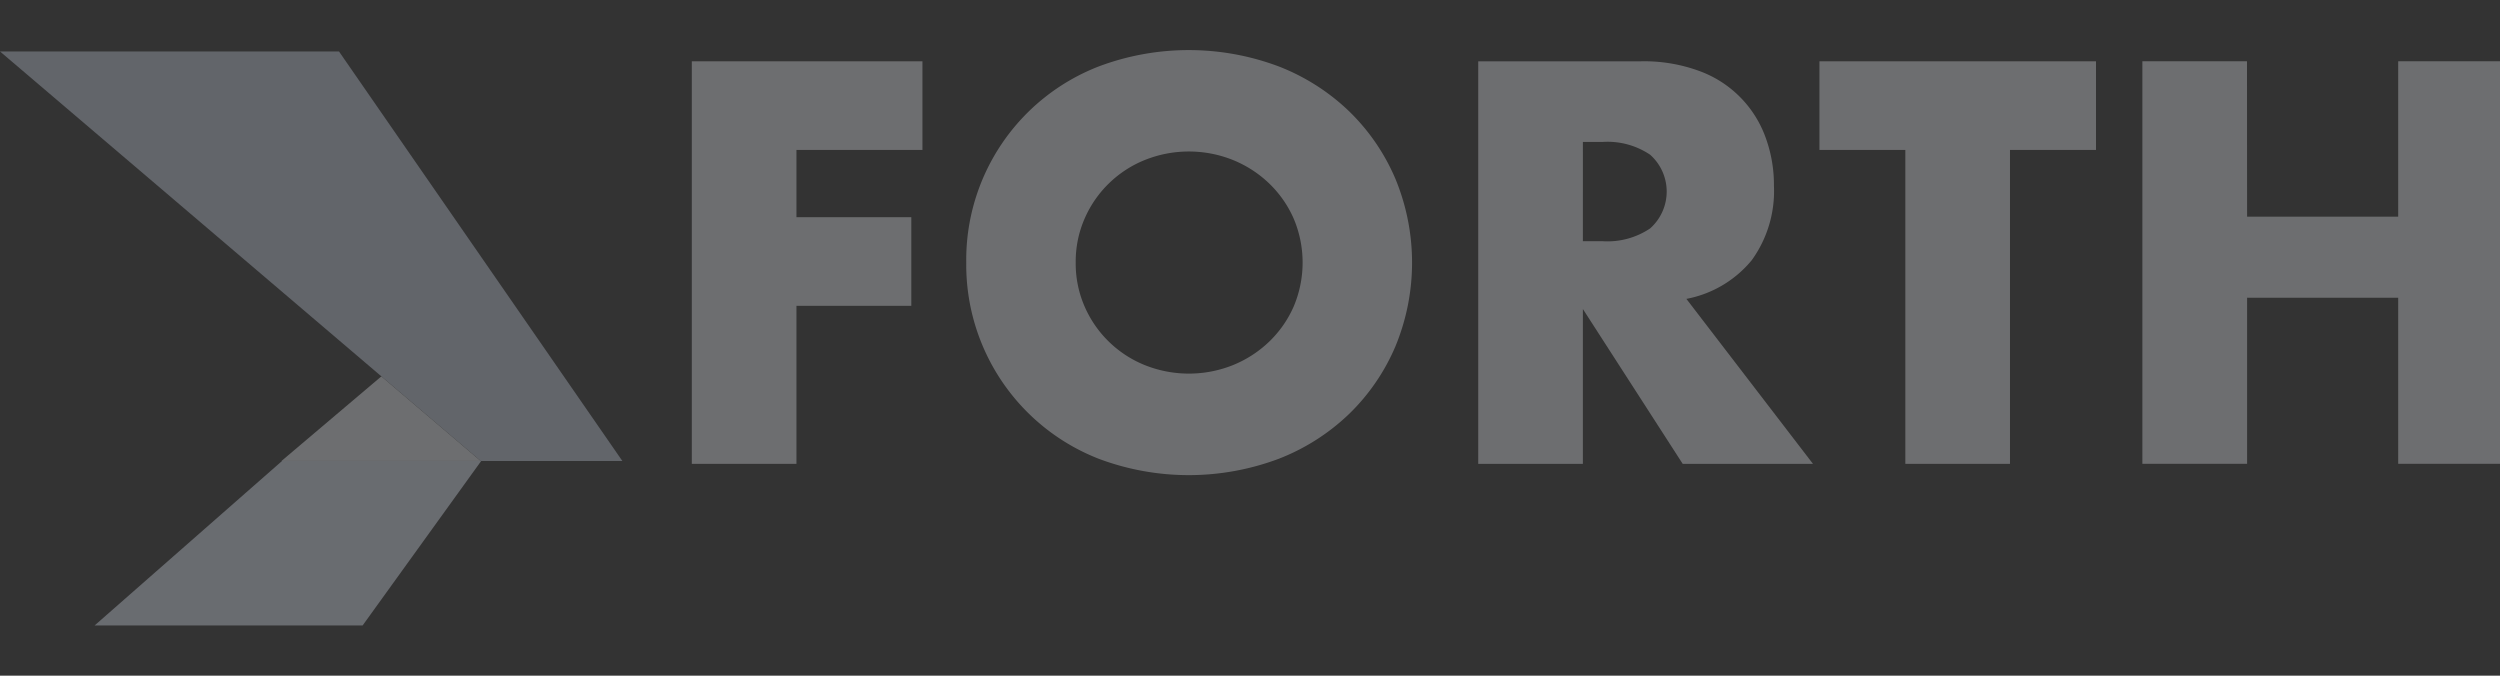
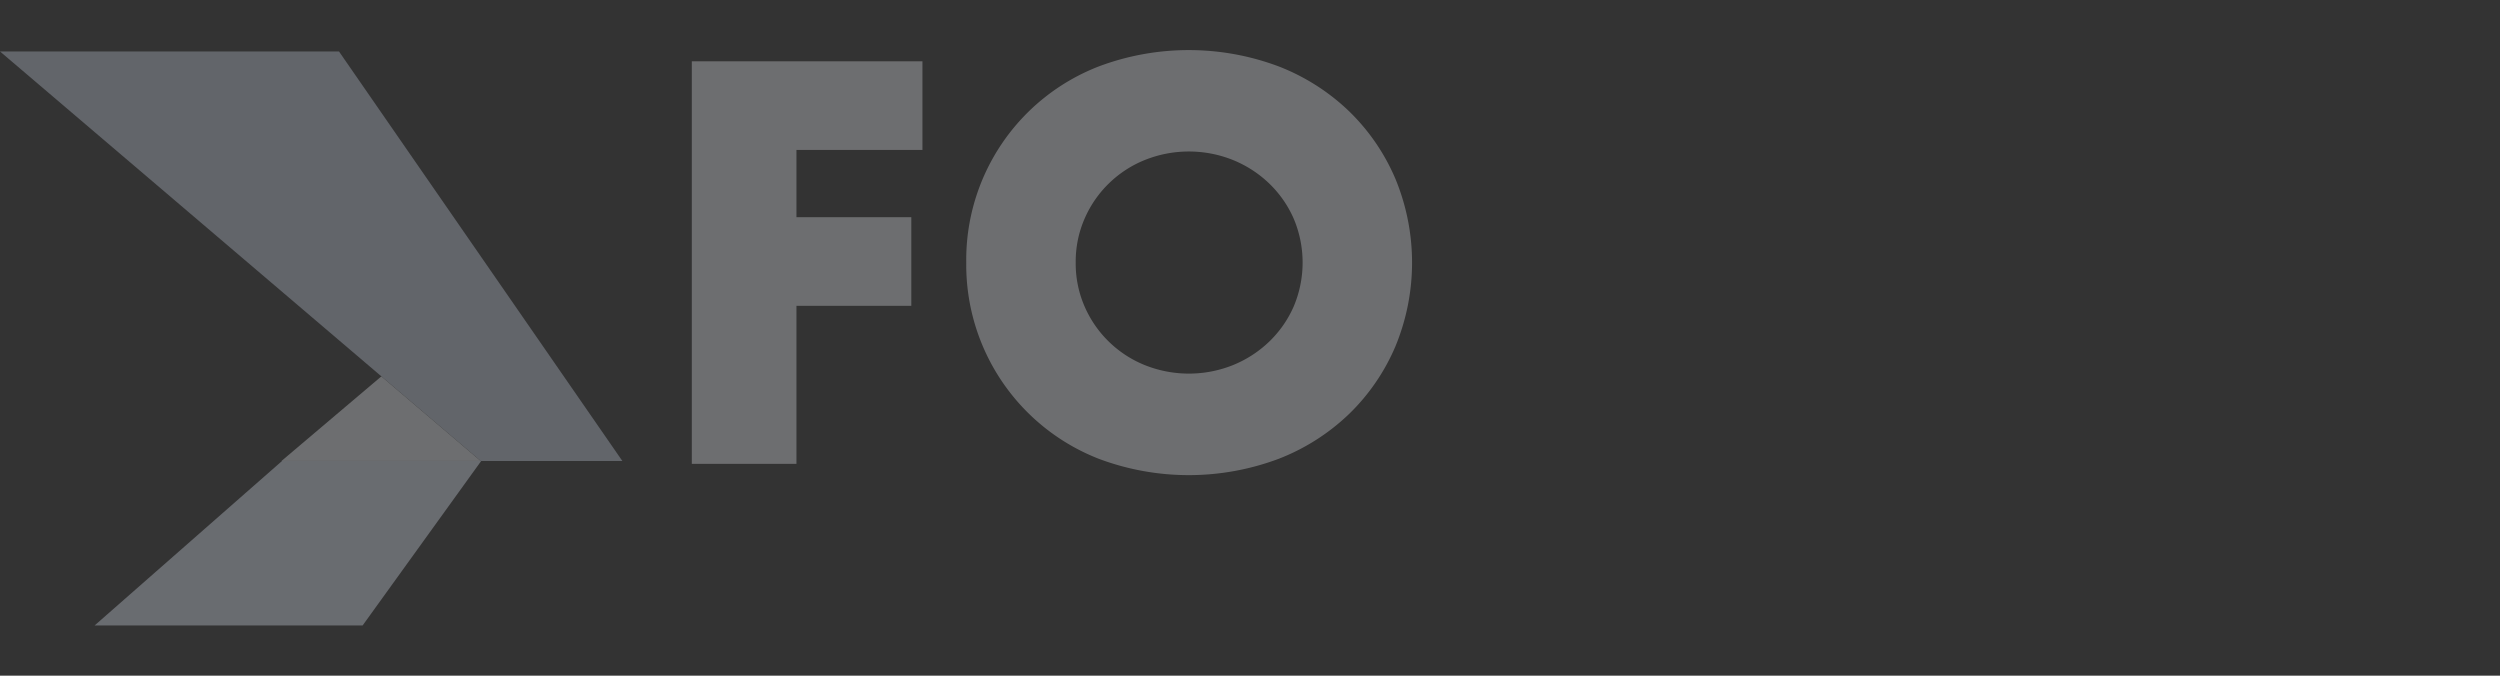
<svg xmlns="http://www.w3.org/2000/svg" width="148" height="40" viewBox="0 0 148 40">
  <rect x="0" y="0" width="148" height="40" fill="#333333" stroke="none" />
  <defs>
    <clipPath id="clip-footer-logo-FORTH">
      <rect width="148" height="40" />
    </clipPath>
  </defs>
  <g id="footer-logo-FORTH" clip-path="url(#clip-footer-logo-FORTH)">
    <g id="Group_33152" data-name="Group 33152" transform="translate(-826.513 -4180.044)" opacity="0.3">
      <g id="Group_33150" data-name="Group 33150" transform="translate(867.469 4183.009)">
        <g id="Group_33149" data-name="Group 33149" transform="translate(0 0)">
          <path id="Path_63861" data-name="Path 63861" d="M2358.782,4212.869h-7.459v3.982h6.8v5.247h-6.8v9.355h-6.195v-23.831h13.654Z" transform="translate(-2345.129 -4206.958)" fill="#f6f9ff" />
          <path id="Path_63862" data-name="Path 63862" d="M2947.486,4195.589a12.281,12.281,0,0,1,7.855-11.616,15.15,15.15,0,0,1,10.635,0,12.565,12.565,0,0,1,4.188,2.671,12.23,12.23,0,0,1,2.734,4,12.974,12.974,0,0,1,0,9.893,12.215,12.215,0,0,1-2.734,4,12.549,12.549,0,0,1-4.188,2.671,15.15,15.15,0,0,1-10.635,0,12.327,12.327,0,0,1-7.855-11.615Zm6.48,0a6.346,6.346,0,0,0,.537,2.623,6.555,6.555,0,0,0,3.587,3.46,7.019,7.019,0,0,0,5.152,0,6.762,6.762,0,0,0,2.149-1.375,6.516,6.516,0,0,0,1.47-2.086,6.67,6.67,0,0,0,0-5.247,6.511,6.511,0,0,0-1.47-2.086,6.754,6.754,0,0,0-2.149-1.375,7.013,7.013,0,0,0-5.152,0,6.555,6.555,0,0,0-3.587,3.46A6.349,6.349,0,0,0,2953.966,4195.589Z" transform="translate(-2931.24 -4183.009)" fill="#f6f9ff" />
-           <path id="Path_63863" data-name="Path 63863" d="M4091.168,4231.453h-7.712l-5.91-9.166v9.166h-6.195v-23.831h9.639a9.465,9.465,0,0,1,3.477.584,6.549,6.549,0,0,1,3.9,3.936,8.15,8.15,0,0,1,.49,2.844,6.987,6.987,0,0,1-1.312,4.409,6.6,6.6,0,0,1-3.871,2.292Zm-13.622-13.18h1.169a4.522,4.522,0,0,0,2.813-.758,2.917,2.917,0,0,0,0-4.362,4.518,4.518,0,0,0-2.812-.758h-1.169Z" transform="translate(-4024.796 -4206.958)" fill="#f6f9ff" />
-           <path id="Path_63864" data-name="Path 63864" d="M4831.48,4212.869v18.584h-6.195v-18.584H4820.2v-5.247h16.372v5.247Z" transform="translate(-4753.445 -4206.958)" fill="#f6f9ff" />
-           <path id="Path_63865" data-name="Path 63865" d="M5535.4,4216.819h8.945v-9.2h6.195v23.831h-6.195v-9.83H5535.4v9.83H5529.2v-23.831h6.194Z" transform="translate(-5443.328 -4206.958)" fill="#f6f9ff" />
        </g>
      </g>
      <path id="Path_63866" data-name="Path 63866" d="M826.513,4186l28.457,24.243h8.387L846.582,4186" transform="translate(0 -2.909)" fill="#cfd9eb" />
-       <path id="Path_63867" data-name="Path 63867" d="M1444.6,4904.25l5.91-5.006,5.877,5.006Z" transform="translate(-601.421 -696.918)" fill="#f6f9ff" />
+       <path id="Path_63867" data-name="Path 63867" d="M1444.6,4904.25l5.91-5.006,5.877,5.006" transform="translate(-601.421 -696.918)" fill="#f6f9ff" />
      <path id="Path_63868" data-name="Path 63868" d="M1034.172,5094.621h15.867l7.027-9.748h-11.787Z" transform="translate(-202.059 -877.549)" fill="#e8f0ff" />
    </g>
  </g>
</svg>